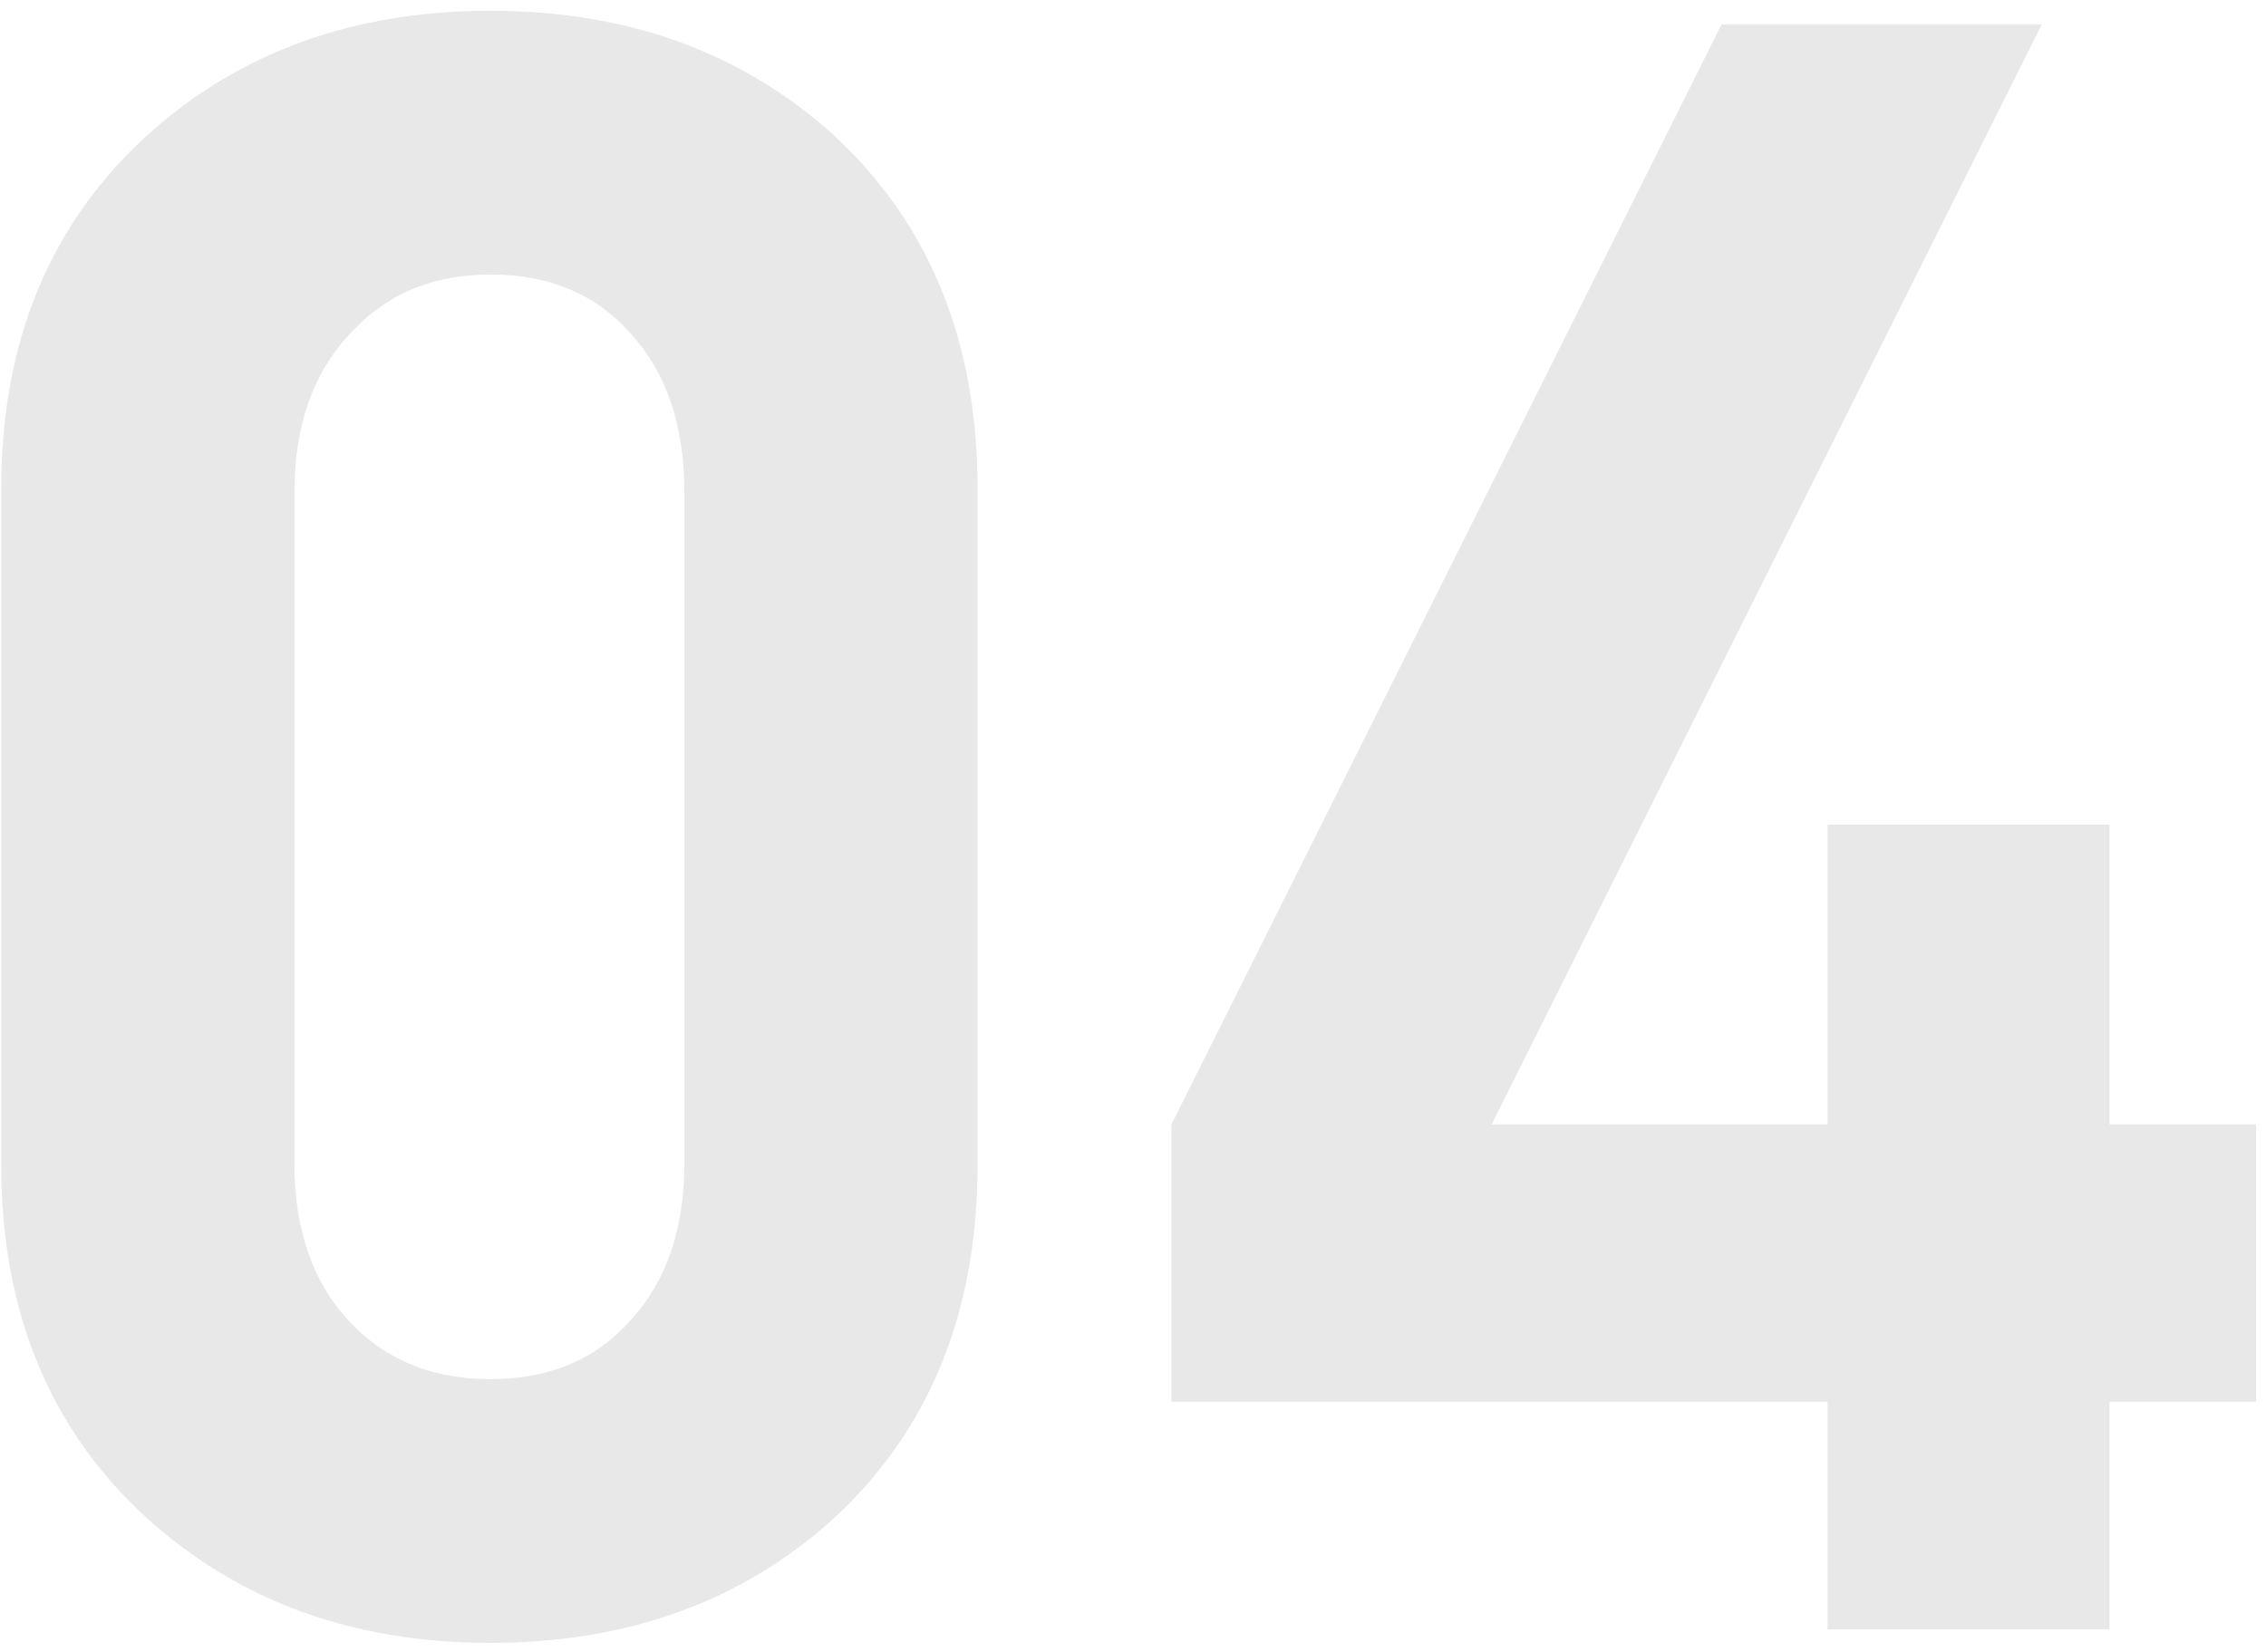
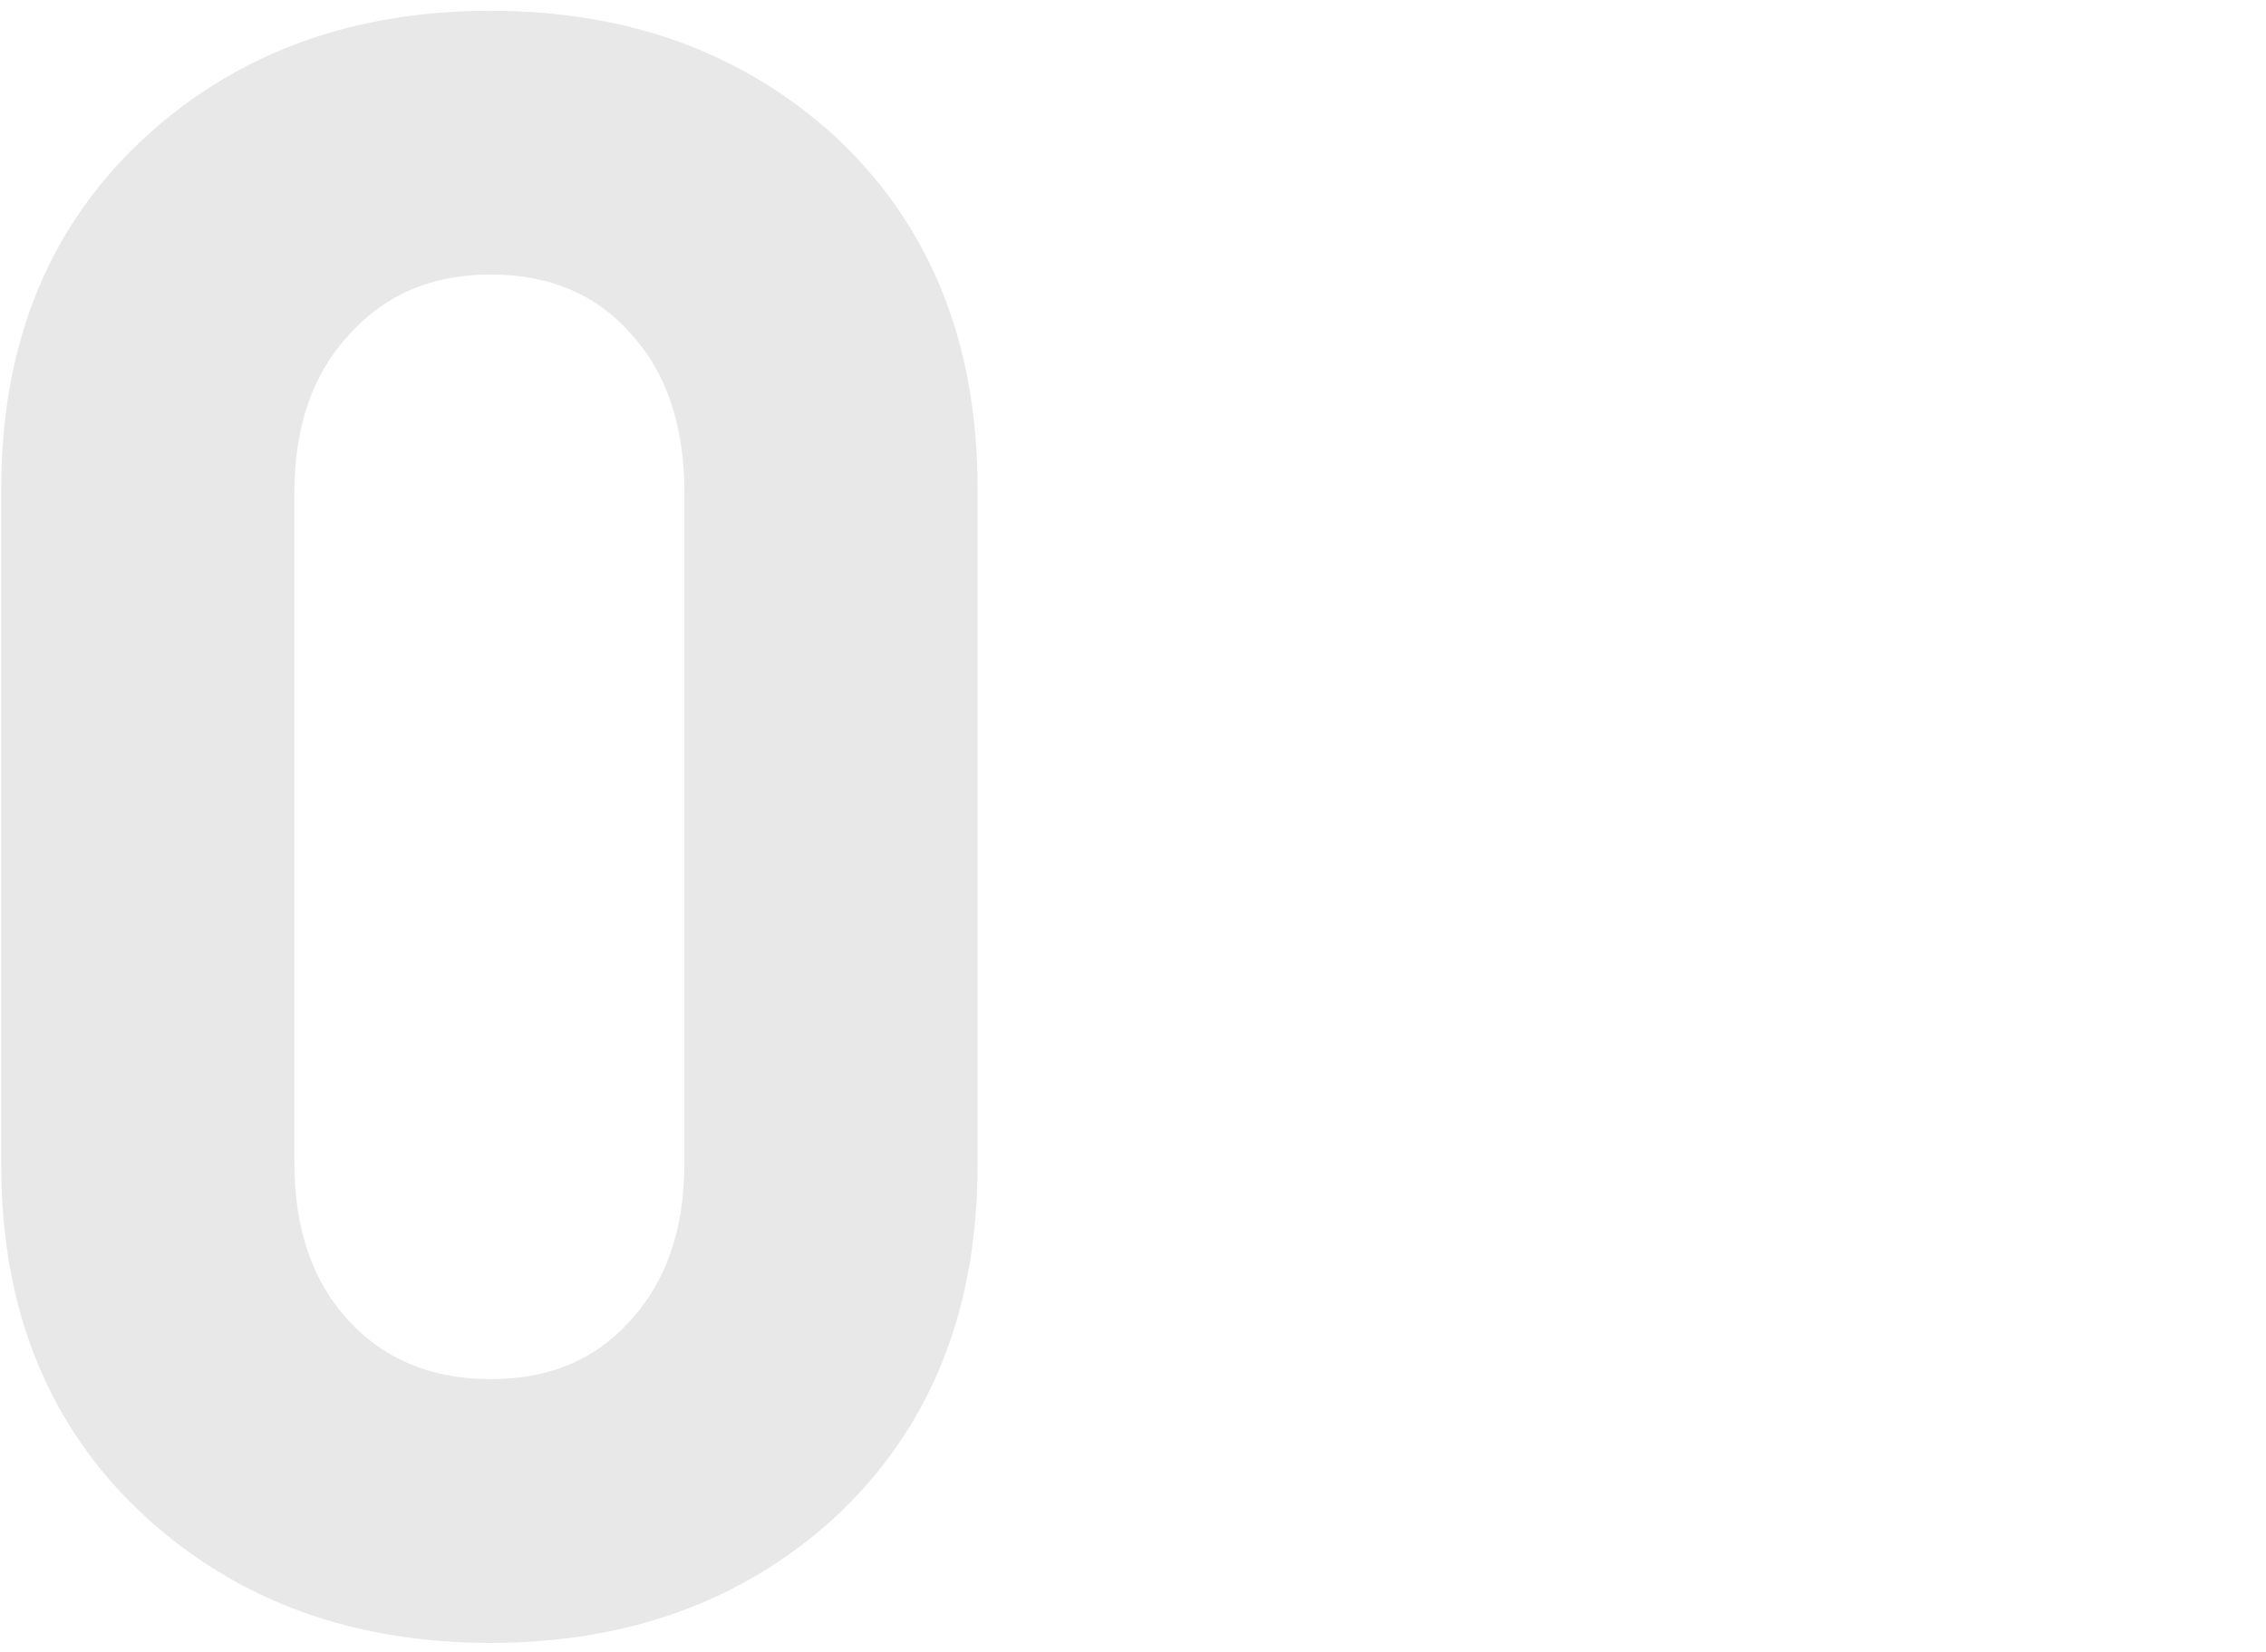
<svg xmlns="http://www.w3.org/2000/svg" width="203" height="148" viewBox="0 0 203 148" fill="none">
-   <path d="M202.104 125.598H188.974L188.974 146H163.724V125.598L104.942 125.598V100.752L154.23 2.176L182.914 2.176L133.626 100.752L163.724 100.752V73.886H188.974V100.752H202.104V125.598Z" fill="#8E8E8E" fill-opacity="0.2" />
  <path d="M87.576 104.388C87.576 117.585 83.266 128.157 74.648 136.102C66.433 143.509 56.199 147.212 43.944 147.212C31.689 147.212 21.454 143.509 13.24 136.102C4.487 128.157 0.11 117.585 0.11 104.388L0.11 43.788C0.11 30.59 4.487 20.019 13.24 12.074C21.454 4.667 31.689 0.964 43.944 0.964C56.199 0.964 66.433 4.667 74.648 12.074C83.266 20.019 87.576 30.59 87.576 43.788L87.576 104.388ZM61.316 104.186L61.316 44.192C61.316 38.132 59.7 33.351 56.468 29.85C53.37 26.349 49.196 24.598 43.944 24.598C38.692 24.598 34.45 26.416 31.218 30.052C27.986 33.553 26.37 38.267 26.37 44.192L26.37 104.186C26.37 110.111 27.986 114.825 31.218 118.326C34.45 121.827 38.692 123.578 43.944 123.578C49.196 123.578 53.37 121.827 56.468 118.326C59.7 114.825 61.316 110.111 61.316 104.186Z" fill="#8E8E8E" fill-opacity="0.2" />
</svg>